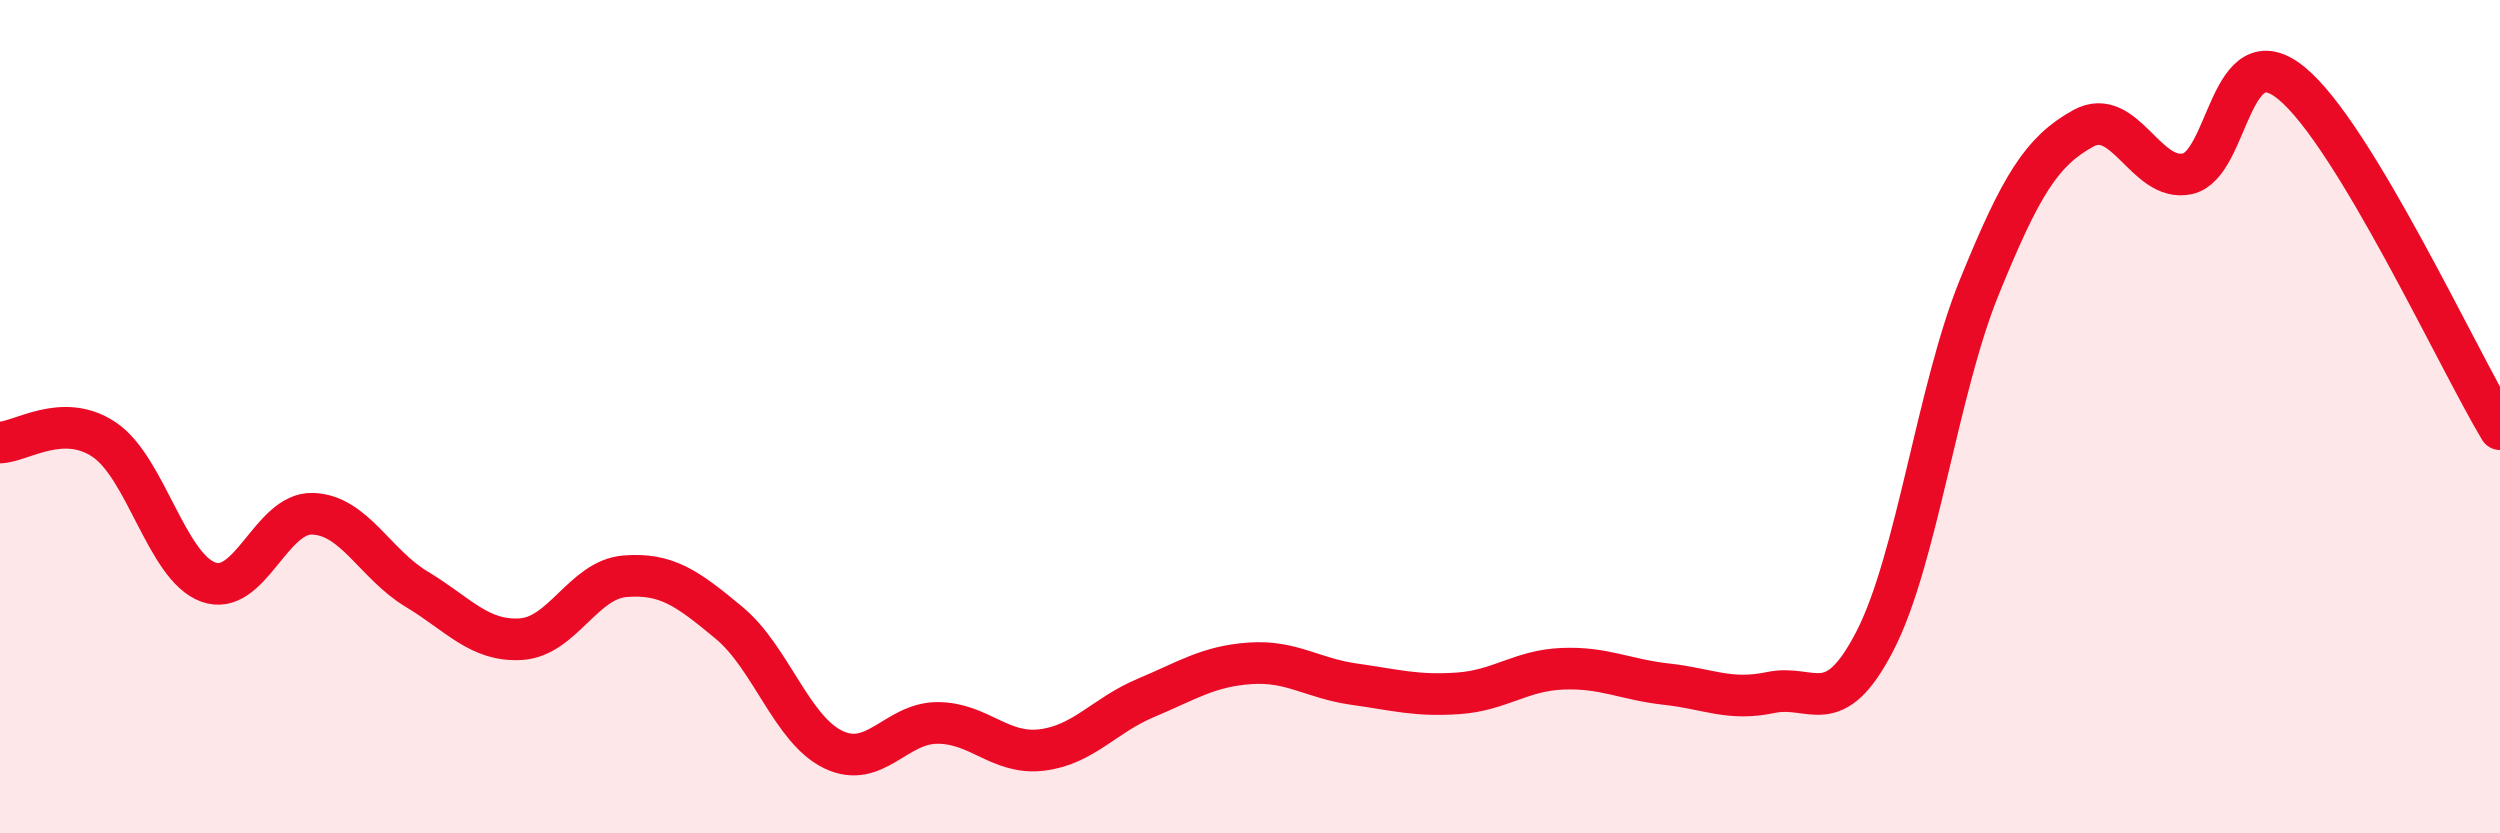
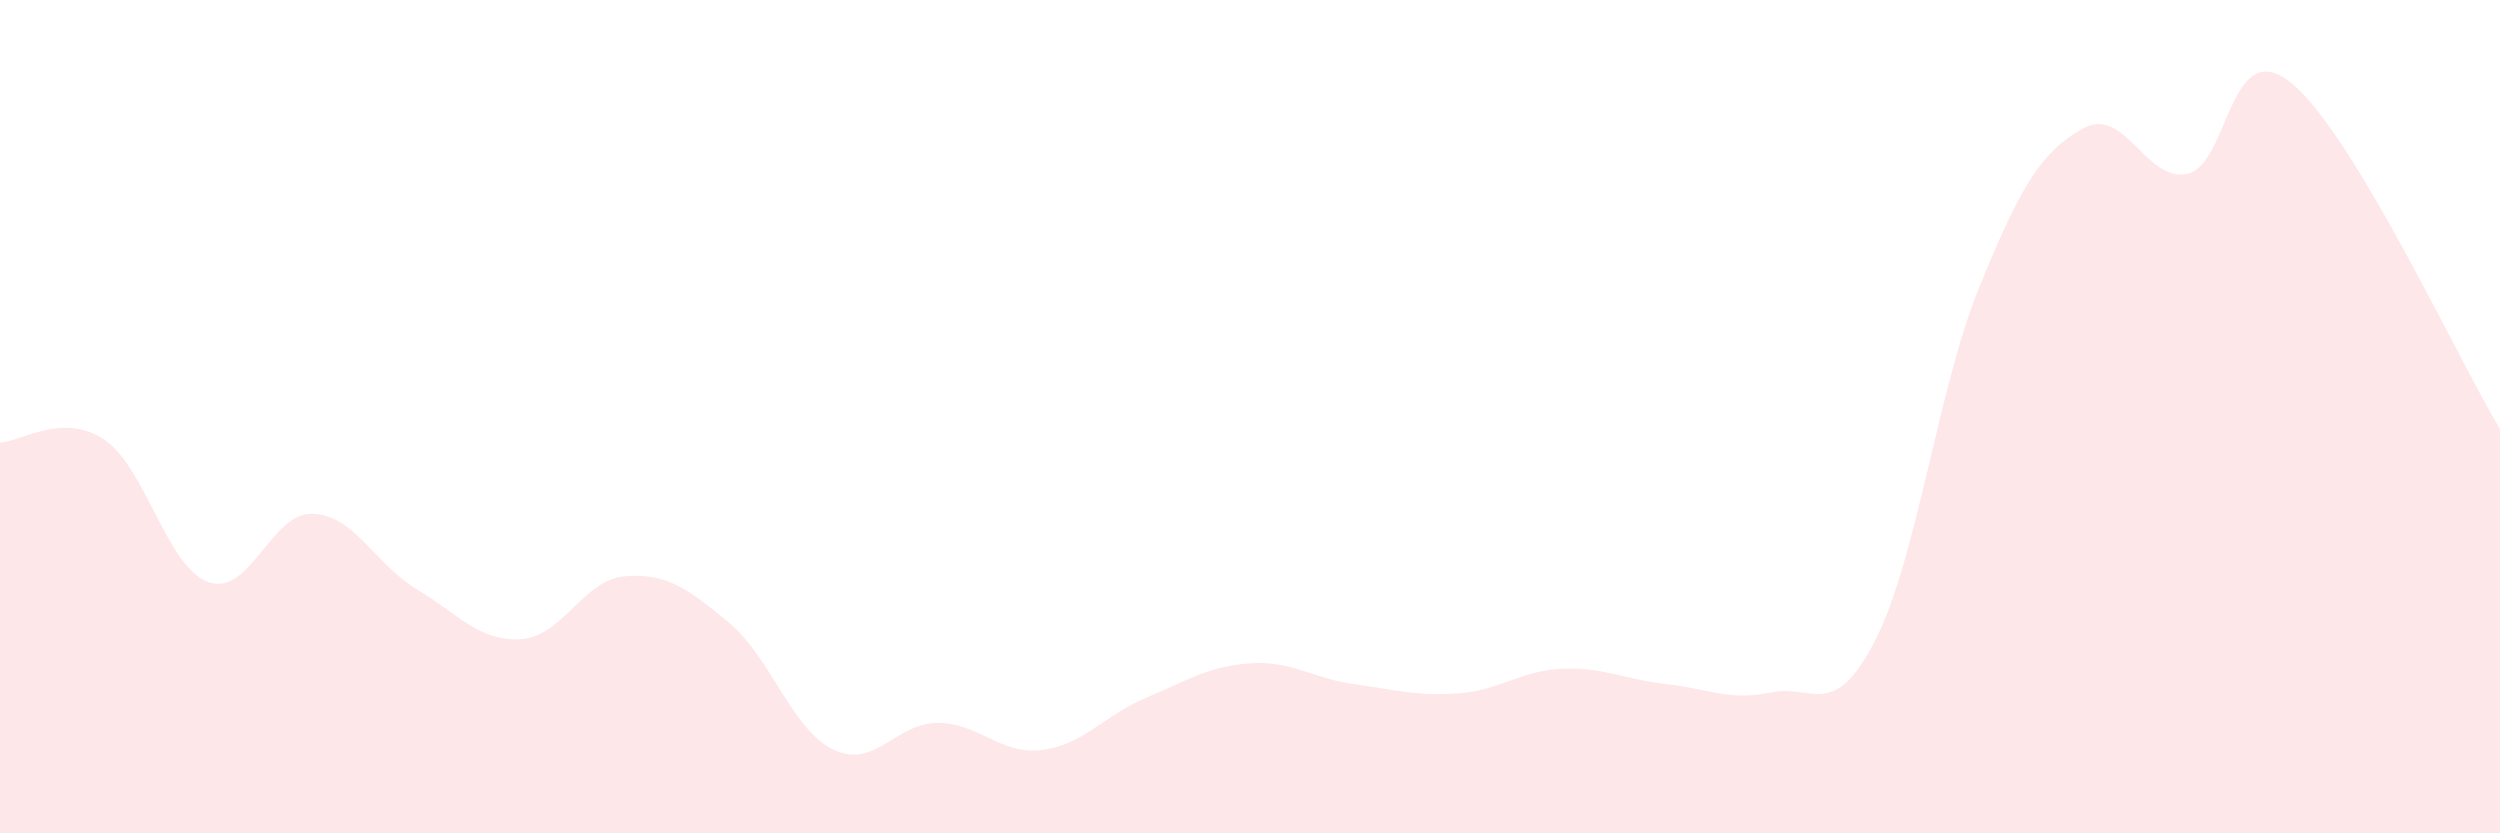
<svg xmlns="http://www.w3.org/2000/svg" width="60" height="20" viewBox="0 0 60 20">
  <path d="M 0,10.62 C 0.5,10.61 1.5,9.88 2.5,10.55 C 3.5,11.22 4,13.61 5,13.97 C 6,14.33 6.5,12.3 7.5,12.33 C 8.5,12.36 9,13.54 10,14.14 C 11,14.74 11.5,15.4 12.5,15.34 C 13.5,15.28 14,13.91 15,13.83 C 16,13.75 16.5,14.12 17.5,14.95 C 18.5,15.78 19,17.51 20,17.99 C 21,18.47 21.5,17.35 22.5,17.35 C 23.5,17.35 24,18.12 25,18 C 26,17.88 26.5,17.17 27.5,16.75 C 28.5,16.33 29,15.99 30,15.92 C 31,15.85 31.5,16.28 32.5,16.42 C 33.5,16.56 34,16.71 35,16.64 C 36,16.57 36.5,16.09 37.5,16.05 C 38.5,16.01 39,16.31 40,16.42 C 41,16.53 41.5,16.83 42.5,16.62 C 43.5,16.41 44,17.32 45,15.38 C 46,13.44 46.5,9.36 47.5,6.9 C 48.5,4.44 49,3.63 50,3.08 C 51,2.53 51.5,4.39 52.5,4.17 C 53.5,3.95 53.5,0.77 55,2 C 56.5,3.23 59,8.64 60,10.3L60 20L0 20Z" fill="#EB0A25" opacity="0.1" stroke-linecap="round" stroke-linejoin="round" />
-   <path d="M 0,10.62 C 0.5,10.61 1.5,9.88 2.5,10.55 C 3.5,11.22 4,13.61 5,13.97 C 6,14.33 6.5,12.3 7.5,12.33 C 8.5,12.36 9,13.54 10,14.14 C 11,14.74 11.5,15.4 12.5,15.34 C 13.5,15.28 14,13.91 15,13.83 C 16,13.75 16.5,14.12 17.5,14.95 C 18.5,15.78 19,17.51 20,17.99 C 21,18.47 21.5,17.35 22.5,17.35 C 23.5,17.35 24,18.12 25,18 C 26,17.88 26.5,17.17 27.5,16.75 C 28.5,16.33 29,15.99 30,15.92 C 31,15.85 31.5,16.28 32.5,16.42 C 33.5,16.56 34,16.71 35,16.64 C 36,16.57 36.5,16.09 37.5,16.05 C 38.5,16.01 39,16.31 40,16.42 C 41,16.53 41.5,16.83 42.5,16.62 C 43.5,16.41 44,17.32 45,15.38 C 46,13.44 46.5,9.36 47.5,6.9 C 48.5,4.44 49,3.63 50,3.08 C 51,2.53 51.5,4.39 52.5,4.17 C 53.5,3.95 53.5,0.77 55,2 C 56.5,3.23 59,8.64 60,10.3" stroke="#EB0A25" stroke-width="1" fill="none" stroke-linecap="round" stroke-linejoin="round" />
</svg>